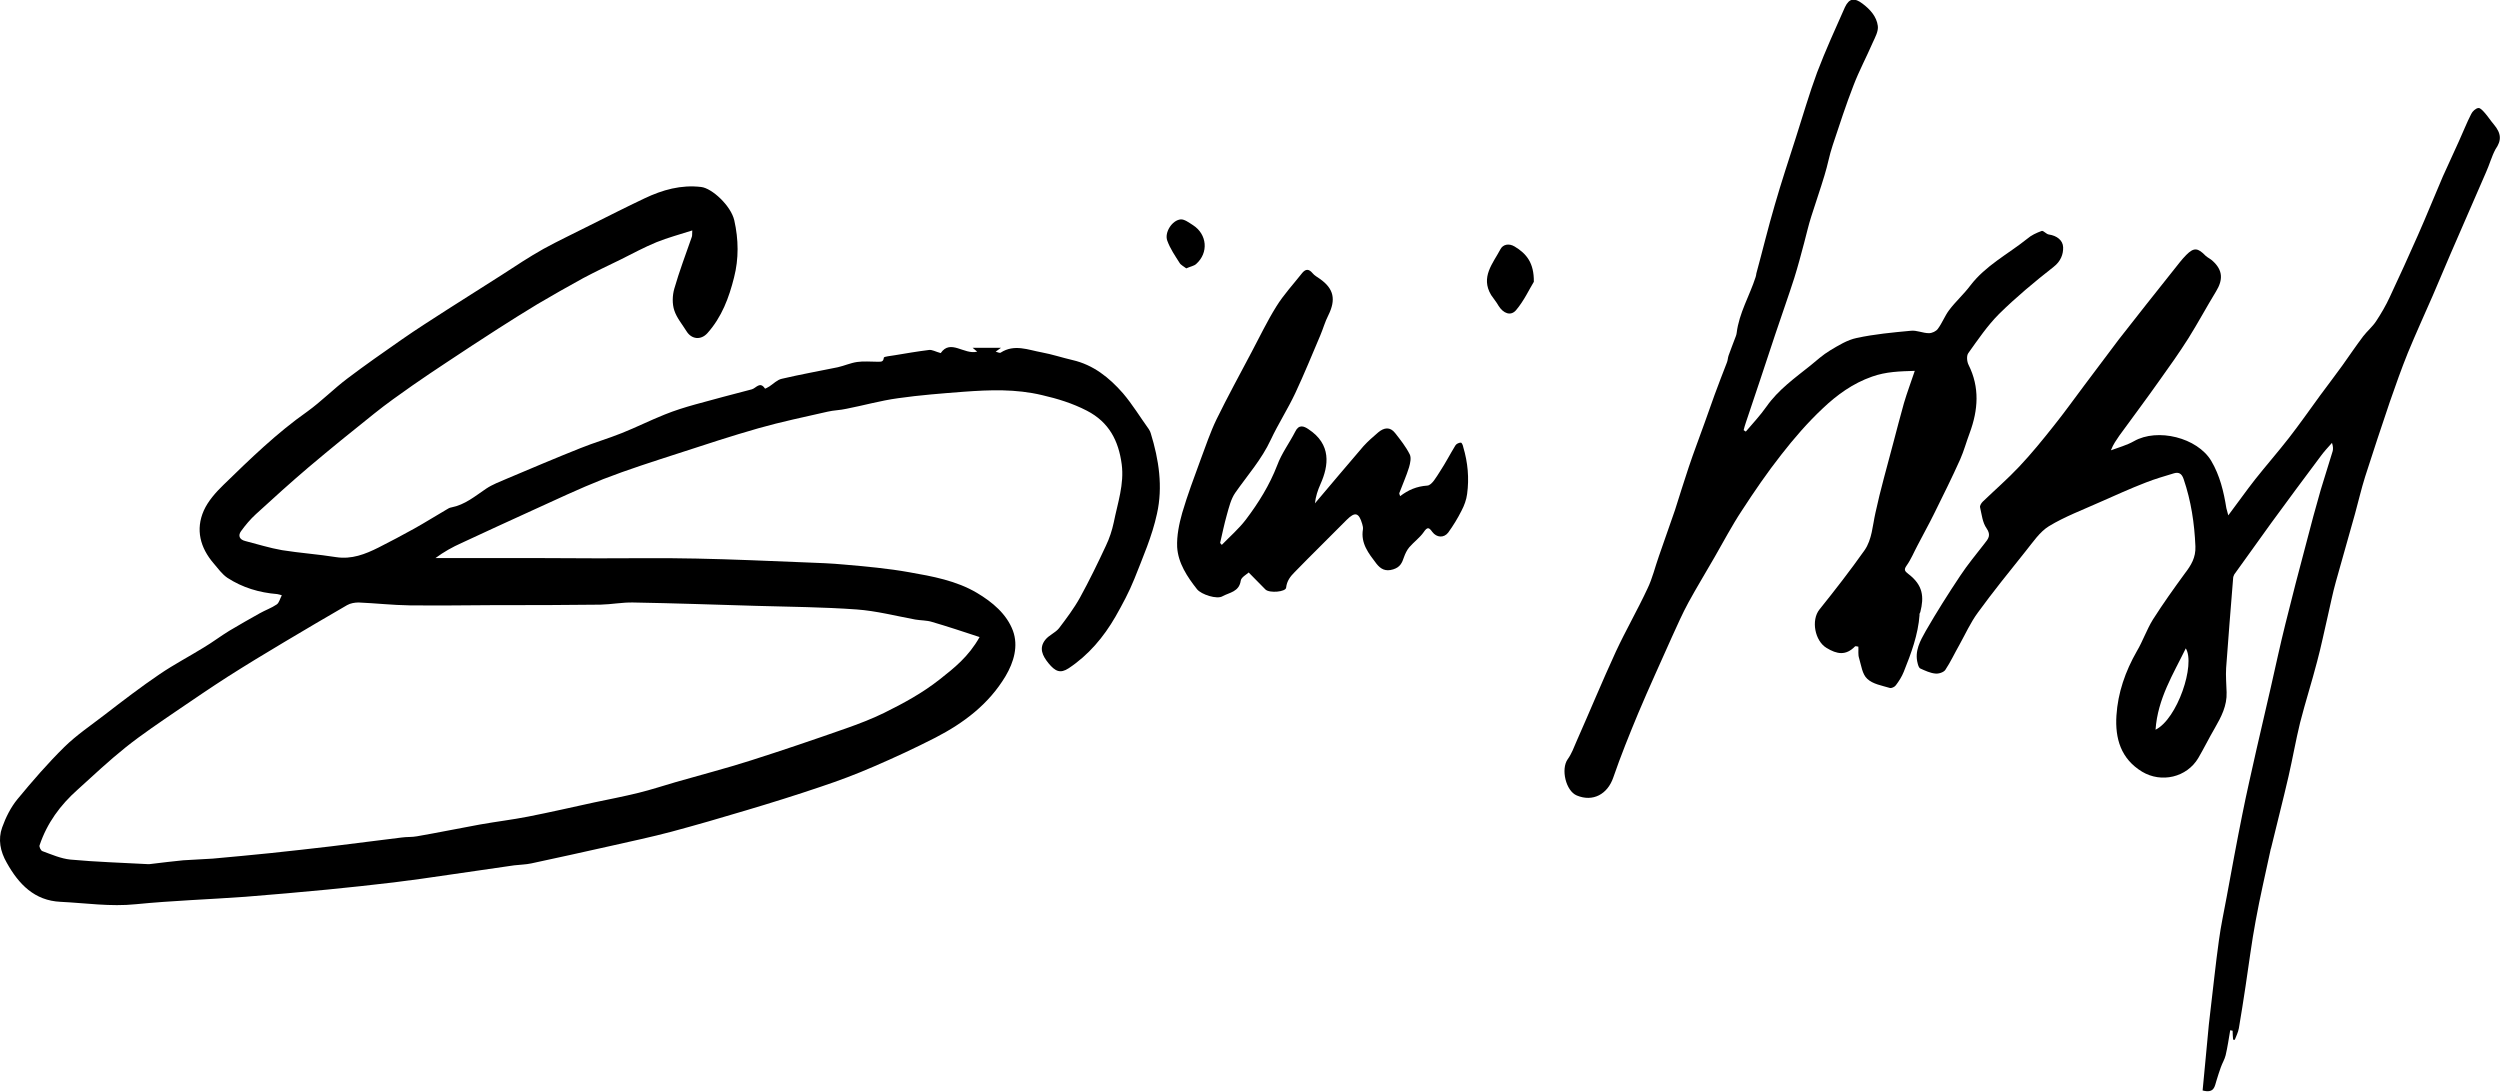
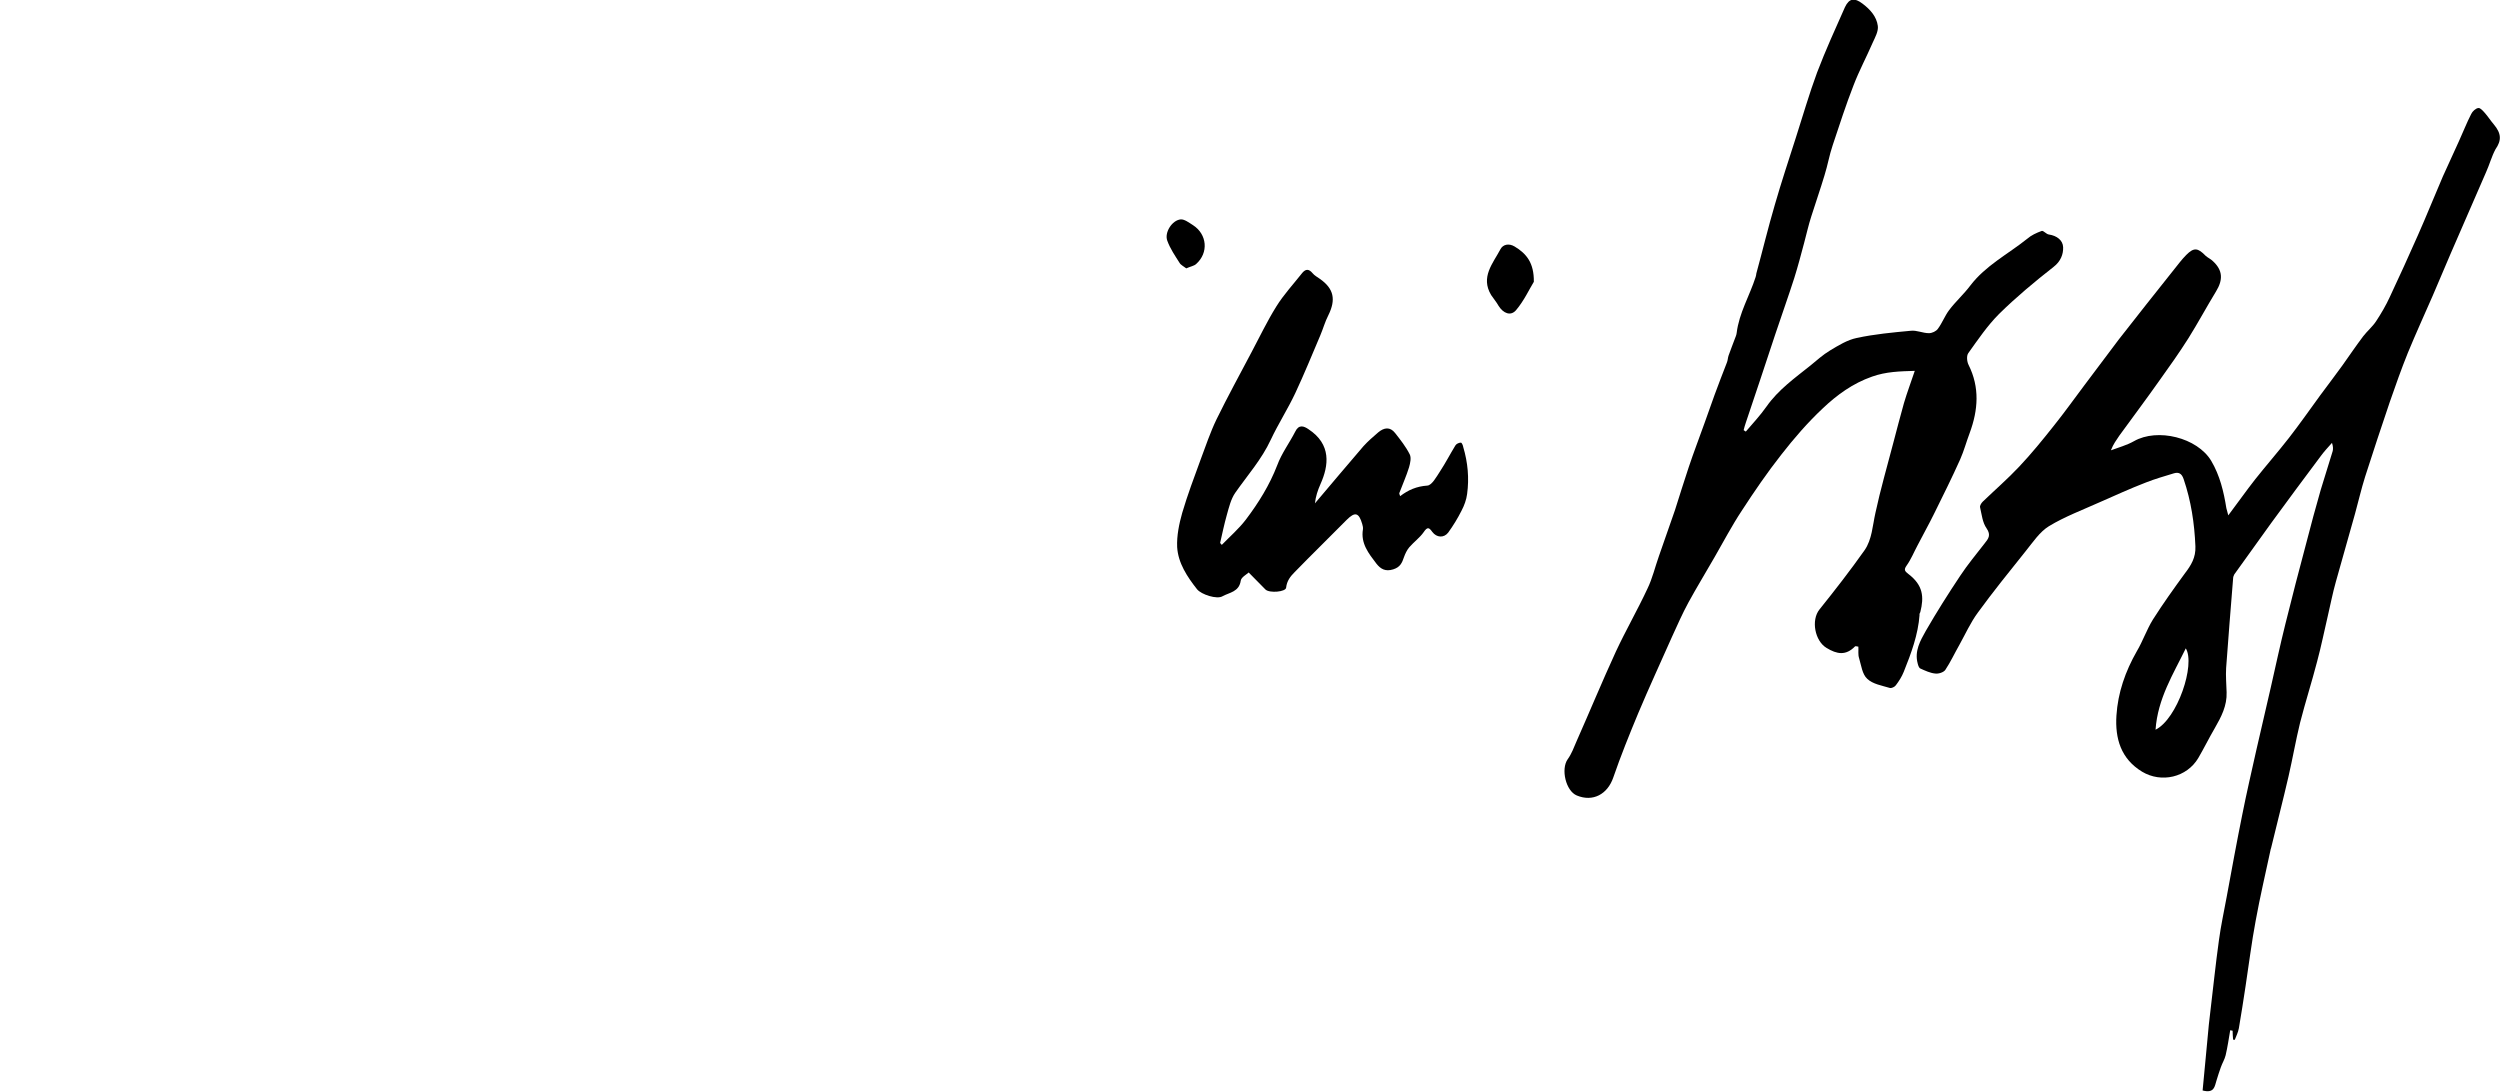
<svg xmlns="http://www.w3.org/2000/svg" id="Layer_1" x="0px" y="0px" viewBox="0 0 1041.5 455.1" style="enable-background:new 0 0 1041.5 455.1;" xml:space="preserve">
  <g id="XMLID_283_">
    <path id="XMLID_303_" d="M1038.9,51.8c-1.2-1.4-2.3-3.1-3.5-4.5c-0.8-0.9-2-2.4-2.9-2.3c-1.1,0.1-2.5,1.4-3,2.5  c-1.9,3.7-3.4,7.6-5.1,11.3c-2.2,4.9-4.5,9.8-6.7,14.7c-3.5,8.1-6.8,16.4-10.4,24.5c-3.8,8.6-7.7,17.2-11.7,25.7  c-1.6,3.5-3.6,6.9-5.7,10.1c-1.5,2.3-3.7,4.1-5.4,6.3c-3,4-5.8,8.1-8.7,12.2c-3,4.2-6.2,8.3-9.2,12.4c-4.3,5.9-8.5,11.9-13,17.7  c-4.6,5.9-9.5,11.5-14.1,17.3c-3.7,4.7-7.2,9.7-11.2,15c-0.4-1.4-0.6-2.2-0.8-3c-1.1-6.9-2.7-13.6-6.3-19.7  c-5.8-9.7-22.4-13.8-32.2-8.2c-3,1.7-6.4,2.6-9.6,3.8c1-2.6,2.3-4.3,3.5-6.1c5.6-7.7,11.3-15.3,16.8-23.1c4.1-5.7,8.2-11.5,12-17.5  c4-6.4,7.6-13.1,11.5-19.5c3-4.9,2.8-8.8-1.3-12.6c-0.9-0.9-2.1-1.4-3-2.2c-3.3-3.4-4.9-3.6-8.1-0.4c-1.9,1.9-3.5,4.1-5.2,6.2  c-7.6,9.6-15.3,19.2-22.9,29c-4.9,6.4-9.6,12.9-14.5,19.3c-4.2,5.6-8.2,11.2-12.6,16.7c-4.6,5.8-9.3,11.6-14.4,17  c-4.8,5.1-10.1,9.7-15.2,14.6c-0.6,0.6-1.3,1.7-1.1,2.4c0.7,3,1,6.3,2.7,8.7c2,2.9,0.7,4.4-0.9,6.4c-3.4,4.4-7,8.7-10.1,13.4  c-5,7.5-9.8,15.1-14.3,22.9c-2.3,4.1-4.8,8.4-3.4,13.6c0.2,0.8,0.5,1.8,1.1,2.1c2,0.9,4.1,1.9,6.2,2.1c1.4,0.2,3.5-0.5,4.2-1.5  c2.2-3.3,3.9-7,5.9-10.5c2.5-4.5,4.6-9.2,7.6-13.3c6.4-8.8,13.2-17.2,20-25.7c3-3.7,5.8-8,9.7-10.4c6.6-4,14.1-6.8,21.2-10  c6.4-2.8,12.7-5.7,19.2-8.2c3.8-1.5,7.7-2.6,11.6-3.8c2-0.6,3.3,0,4.1,2.4c3.1,9.1,4.5,18.4,4.9,28c0.2,4.7-1.8,7.9-4.4,11.3  c-4.6,6.3-9.1,12.6-13.3,19.2c-2.6,4.2-4.2,9-6.7,13.2c-4.8,8.4-7.9,17.3-8.5,26.8c-0.6,9.5,1.8,18,10.7,23.4  c8,4.8,18.6,2.4,23.4-5.7c2.4-4.1,4.5-8.4,6.9-12.5c2.7-4.7,5.1-9.3,4.9-14.9c-0.1-3.4-0.4-6.8-0.2-10.1  c0.9-12.4,1.9-24.8,2.9-37.2c0-0.6,0.2-1.3,0.5-1.8c5.1-7.1,10.2-14.2,15.3-21.3c6.9-9.4,13.8-18.8,20.8-28.1  c1.4-1.9,3-3.6,4.6-5.4c0.5,1.5,0.5,2.5,0.3,3.4c-1.6,5.4-3.4,10.8-5,16.2c-2.1,7.3-4.1,14.7-6,22.1c-3,11.2-5.9,22.4-8.7,33.7  c-2.2,8.8-4.1,17.7-6.1,26.5c-2,8.7-4,17.3-6,26c-2,9-4.1,18-5.9,27.1c-2.3,11.4-4.4,22.9-6.5,34.3c-1.1,6-2.4,11.9-3.2,17.9  c-1.4,10-2.4,20-3.6,29.9c-0.2,1.7-0.4,3.5-0.6,5.2c-0.9,9.2-1.7,18.5-2.6,27.5c5,1.3,5-1.8,5.8-4.2c0.6-1.8,1.1-3.7,1.8-5.5  c0.6-1.7,1.6-3.3,2-5c0.8-3.4,1.3-6.9,1.9-10.4c0.3,0.1,0.7,0.1,1,0.2c0,1.2,0.1,2.5,0.2,3.7c0.3,0.1,0.5,0.1,0.7,0.1  c0.6-1.6,1.4-3.1,1.7-4.8c1-5.8,1.9-11.7,2.8-17.6c1.4-9.1,2.5-18.2,4.2-27.2c1.8-9.9,4.1-19.7,6.2-29.5c0-0.2,0.1-0.5,0.2-0.7  c2.4-10,5-20,7.3-30c1.7-7.4,3-14.9,4.8-22.3c2.2-8.6,4.9-17,7.1-25.5c1.7-6.3,3-12.8,4.5-19.2c1.1-4.7,2-9.4,3.3-14  c2.6-9.5,5.4-18.9,8-28.4c1.4-5.1,2.6-10.3,4.2-15.4c3.3-10.4,6.8-20.8,10.3-31.2c2.4-6.9,4.8-13.7,7.5-20.4  c3.3-8,6.9-15.9,10.4-23.9c2.5-5.9,5-11.8,7.5-17.6c4.9-11.3,9.8-22.5,14.7-33.8c1.4-3.1,2.3-6.5,3.9-9.5  C1042.2,58.5,1042.1,55.6,1038.9,51.8z M898,304c0.9-13,7.4-23.2,12.6-33.9C914.7,276.8,907.1,299.5,898,304z" />
    <path id="XMLID_312_" d="M800,255c1.6-6.3,1.2-11.2-5-15.9c-1.4-1.1-2-1.7-0.7-3.5c1.8-2.5,3-5.5,4.5-8.3c2.3-4.5,4.8-8.9,7-13.4  c3.7-7.5,7.4-14.9,10.8-22.5c1.6-3.6,2.6-7.4,4-11.1c3.5-9.5,4.2-18.9-0.5-28.3c-0.7-1.4-0.9-3.8-0.1-4.9c4-5.6,8-11.5,12.8-16.3  c7.1-7,14.8-13.4,22.7-19.6c3-2.3,4.1-5.3,4-8.2c-0.1-2.9-2.6-4.8-5.9-5.3c-1.1-0.1-2.3-1.7-3-1.5c-2.2,0.8-4.4,1.8-6.1,3.3  c-8,6.4-17.3,11.1-23.7,19.5c-2.7,3.6-6.1,6.6-8.8,10.2c-1.8,2.4-2.9,5.4-4.7,7.8c-0.7,1-2.4,1.8-3.7,1.8c-2.6,0-5.1-1.3-7.6-1  c-7.5,0.7-15.1,1.4-22.5,3c-3.9,0.8-7.6,3.1-11.1,5.2c-3,1.8-5.5,4.1-8.2,6.3c-6.5,5.2-13.4,10.1-18.3,17.1  c-2.6,3.7-5.7,7-8.6,10.4c-0.3-0.2-0.6-0.4-0.9-0.6c0.3-1,0.5-2.1,0.9-3.1c2-6,4-11.9,6-17.9c2.1-6.3,4.2-12.7,6.3-19  c2.6-7.8,5.4-15.6,7.9-23.4c1.5-4.8,2.8-9.7,4.1-14.6c1-3.7,1.8-7.4,3-11.1c1.8-5.7,3.8-11.4,5.5-17.1c1.3-4.1,2-8.4,3.4-12.5  c2.8-8.4,5.5-16.8,8.7-25c2.3-6,5.4-11.8,8-17.8c1-2.2,2.4-4.7,2.1-6.9c-0.5-3.9-3.2-6.9-6.4-9.3c-3.3-2.5-5.5-2.3-7.3,1.5  c-4,9-8.1,18-11.6,27.2c-3.3,8.9-5.9,18-8.8,27c-3,9.4-6.1,18.7-8.8,28.1c-2.8,9.5-5.1,19.1-7.7,28.6c-0.1,0.5-0.1,1-0.3,1.5  c-2.5,7.8-6.9,15-7.9,23.3c-0.1,1-0.6,1.9-0.9,2.8c-0.8,2.2-1.7,4.4-2.5,6.7c-0.3,0.9-0.3,2-0.7,2.9c-1.7,4.5-3.5,8.9-5.1,13.4  c-1.4,3.8-2.7,7.7-4.1,11.5c-2.2,6.2-4.6,12.4-6.7,18.7c-2,5.9-3.8,11.9-5.7,17.8c-2.2,6.4-4.5,12.8-6.7,19.2  c-1.6,4.5-2.7,9.3-4.8,13.6c-4.1,8.8-9,17.3-13.1,26.1c-5.7,12.4-10.9,25-16.4,37.4c-1.1,2.6-2.1,5.3-3.7,7.5  c-2.9,4.1-0.8,13.2,3.8,15.1c6.7,2.8,12.8-0.5,15.2-7.5c3.1-9,6.7-17.9,10.4-26.8c4.5-10.7,9.4-21.3,14.1-31.9  c2.2-4.8,4.3-9.6,6.8-14.2c3.5-6.4,7.3-12.6,10.9-18.9c3.7-6.4,7.2-13.1,11.3-19.3c5.2-8,10.6-15.9,16.5-23.4  c5.3-6.8,11-13.4,17.3-19.3c5.9-5.6,12.5-10.4,20.5-13.2c5.9-2.1,11.6-2.2,17.8-2.4c-1.6,4.8-3.2,9-4.5,13.4  c-1.6,5.6-3,11.2-4.5,16.8c-2.5,9.6-5.3,19.2-7.4,29c-1.2,5.3-1.4,11-4.5,15.5c-6,8.5-12.3,16.6-18.8,24.7  c-3.6,4.5-1.9,13.1,2.9,16c4.4,2.7,8.1,3.3,11.9-0.6c0.2-0.2,0.7,0,1.4,0.1c0.1,1.6-0.2,3.3,0.3,4.8c0.9,3,1.3,6.7,3.4,8.6  c2.3,2.2,6.1,2.8,9.4,3.8c0.7,0.2,2-0.4,2.5-1.1c1.3-1.7,2.5-3.6,3.3-5.6c3.1-7.7,6-15.5,6.6-23.8C799.5,255.9,799.8,255.5,800,255  z" />
  </g>
  <g id="XMLID_105_">
    <path id="XMLID_282_" d="M631,102.7c-2.5-1.5-4.9-0.8-5.9,1.1c-3.1,5.9-8.4,11.6-3.9,19.1c1,1.5,2.2,2.9,3.1,4.5  c2,3.2,5.1,4.4,7.3,1.8c3.3-3.9,5.5-8.7,7.4-11.8C639.1,109.6,636,105.7,631,102.7z" />
    <path id="XMLID_305_" d="M608.6,184.4c-0.8,0-1.9,0.5-2.3,1.2c-2.2,3.6-4.1,7.3-6.4,10.8c-1.5,2.3-3.4,5.8-5.3,5.9  c-4.4,0.3-7.9,1.8-11.3,4.4c-0.2-0.7-0.5-1.1-0.3-1.4c1.3-3.5,2.9-7,4-10.6c0.5-1.7,1-4,0.3-5.4c-1.6-3.2-3.9-6.1-6.1-8.9  c-2.1-2.7-4.6-2.3-7-0.3c-2.1,1.8-4.3,3.7-6.2,5.8c-6.8,7.9-13.5,15.9-20.2,23.8c0.3-2.9,1.2-5.5,2.3-8c3.5-7.8,4.6-16.6-5-22.9  c-1.9-1.3-4-2.1-5.5,1c-2.4,4.7-5.7,9.1-7.5,14c-3.2,8.3-7.8,15.7-13.1,22.7c-2.9,3.8-6.6,7-10,10.5c-0.2-0.3-0.5-0.5-0.7-0.8  c0.9-3.9,1.7-7.8,2.8-11.7c0.9-3.2,1.7-6.6,3.5-9.2c5.1-7.3,11-13.9,14.8-22.1c3.1-6.6,7.1-12.8,10.2-19.4c3.7-7.9,7-16,10.4-24  c1.2-2.8,2-5.8,3.4-8.5c3.2-6.5,2.3-11-3.5-15.1c-1.1-0.8-2.3-1.4-3.1-2.4c-1.5-1.8-2.8-1.8-4.2-0.2c-3.7,4.7-7.8,9.1-10.9,14.1  c-3.8,6.1-6.9,12.6-10.3,19c-4.9,9.3-10,18.6-14.6,28c-2.6,5.4-4.5,11.1-6.6,16.7c-2.7,7.4-5.5,14.8-7.7,22.3  c-1.3,4.6-2.3,9.5-2.1,14.2c0.4,6.7,4.2,12.4,8.3,17.6c1.8,2.2,8.3,4.3,10.6,2.9c2.9-1.6,6.9-1.8,7.6-6.5c0.2-1.4,2.3-2.5,3.3-3.4  c2.5,2.5,4.7,4.8,7,7.1c1.7,1.6,8.5,1,8.6-0.8c0.3-2.8,1.8-4.7,3.5-6.4c7.1-7.3,14.5-14.5,21.7-21.8c3.5-3.5,5.1-3.1,6.5,1.7  c0.2,0.7,0.4,1.5,0.3,2.2c-1,5.9,2.4,10.1,5.6,14.3c1.8,2.3,3.8,3.4,7,2.4c2.9-0.9,3.7-2.7,4.5-5.1c0.5-1.4,1.2-2.9,2.2-4.1  c1.9-2.2,4.4-4,6-6.3c1.6-2.4,2.3-1.9,3.6-0.1c1.8,2.4,4.8,2.6,6.6,0.3c2.1-2.9,4-6,5.6-9.2c1.1-2.1,2-4.5,2.3-6.9  c0.9-6.6,0.3-13.1-1.6-19.5C609.5,185.6,609,184.4,608.6,184.4z" />
    <path id="XMLID_306_" d="M494.2,111.8c1.8-0.8,3.2-1,4.1-1.8c5.3-4.7,4.6-12.4-1.3-16.2c-1.6-1-3.5-2.5-5.1-2.4  c-3.6,0.3-6.9,5.5-5.6,8.9c1.2,3.3,3.2,6.2,5.1,9.2C491.9,110.4,493.2,111,494.2,111.8z" />
-     <path id="XMLID_309_" d="M478.6,178.8c-3.6-5-6.8-10.3-10.8-15c-5.7-6.5-12.3-11.8-21-13.8c-4.3-1-8.5-2.4-12.8-3.2  c-5.6-1-11.4-3.6-17.1,0.1c-0.4,0.3-1.3-0.2-2.1-0.4c0.8-0.6,1.3-0.9,2.2-1.6c-4.2,0-7.8,0-11.8,0c0.7,0.6,1.1,0.9,1.9,1.6  c-5.5,1.4-11.1-5.4-15.2,0.6c-2.2-0.6-3.6-1.5-4.9-1.3c-4.8,0.6-9.5,1.4-14.3,2.2c-1.6,0.3-4.4,0.5-4.5,1c-0.2,2.1-1.5,1.6-2.7,1.7  c-2.8,0-5.7-0.3-8.4,0.1c-2.8,0.4-5.4,1.6-8.1,2.2c-7.8,1.6-15.6,3-23.3,4.8c-1.9,0.4-3.5,2.1-5.2,3.2c-0.6,0.4-1.8,1-1.8,0.9  c-2.1-3.2-3.7-0.2-5.5,0.3c-7.9,2.1-15.8,4.1-23.6,6.3c-4.3,1.2-8.5,2.5-12.7,4.2c-6,2.4-11.8,5.3-17.8,7.7  c-5.7,2.3-11.6,4-17.3,6.3c-10.3,4.1-20.4,8.4-30.6,12.7c-3,1.3-6,2.4-8.7,4.2c-4.6,3.1-8.8,6.7-14.5,7.8c-0.7,0.1-1.4,0.5-2,0.9  c-4.5,2.6-8.9,5.4-13.4,7.9c-4.9,2.7-9.9,5.4-14.9,7.9c-5.6,2.8-11.2,5-17.7,4c-7.5-1.2-15-1.7-22.5-2.9  c-5.2-0.9-10.2-2.5-15.3-3.8c-2.5-0.6-3.1-2.3-1.8-4.1c1.8-2.5,3.9-5,6.2-7.1c7.2-6.6,14.5-13.2,21.9-19.5c9-7.6,18.1-15,27.4-22.4  c5.1-4.1,10.5-7.9,15.9-11.7c4.7-3.3,9.4-6.4,14.2-9.6c7.1-4.7,14.2-9.4,21.4-14c5.5-3.5,11-7,16.5-10.3c6.3-3.7,12.6-7.3,19-10.8  c5.1-2.7,10.3-5.2,15.5-7.7c5-2.5,10-5.2,15.1-7.3c4.7-1.9,9.6-3.2,14.9-4.9c-0.1,1.7,0,2.2-0.2,2.7c-2.5,7.2-5.2,14.3-7.3,21.6  c-0.8,2.8-0.9,6.3,0,9c1,3.1,3.3,5.8,5.1,8.7c2.1,3.4,6,3.8,8.7,0.8c6-6.7,9-14.8,11.1-23.2c2-7.8,1.9-15.8,0.1-23.8  c-1.4-6.1-9.3-13.4-13.8-13.9c-8.4-1-16.1,1.2-23.5,4.7c-7.8,3.7-15.5,7.6-23.3,11.5c-6.3,3.2-12.7,6.2-18.9,9.6  c-5.9,3.3-11.6,7.1-17.3,10.8c-7.5,4.8-15,9.5-22.5,14.3c-6.5,4.2-13,8.3-19.3,12.7c-7.6,5.3-15.2,10.6-22.6,16.2  c-5.7,4.3-10.8,9.5-16.6,13.7c-12.8,9-23.9,19.8-35,30.6c-3.2,3.1-6.4,6.7-8.2,10.7c-3.5,7.9-1.5,15.5,4.1,22  c1.8,2.1,3.5,4.5,5.7,6c6.3,4.1,13.3,6.2,20.8,6.8c0.8,0.1,1.5,0.4,1.9,0.5c-0.8,1.5-1.1,3.1-2.1,3.8c-2.2,1.5-4.8,2.4-7.1,3.7  c-4.3,2.4-8.5,4.8-12.7,7.3c-3.6,2.2-7,4.8-10.7,7c-6,3.7-12.3,7-18.2,11c-7.8,5.3-15.4,11.1-22.9,16.9  c-5.7,4.4-11.8,8.5-16.9,13.5c-6.9,6.8-13.3,14.2-19.5,21.7c-2.8,3.4-4.9,7.6-6.4,11.8c-1.8,5-0.8,10,1.9,14.7  c5,9,11.6,15.8,22.4,16.3c10.4,0.5,20.8,2.1,31.4,1c15.2-1.5,30.4-2,45.6-3.1c11.4-0.9,22.8-1.9,34.2-3c9.2-0.9,18.5-1.9,27.7-3  c7.5-0.9,15-2,22.5-3.1c9.2-1.3,18.4-2.7,27.6-4c2.4-0.3,4.8-0.3,7.1-0.8c11.1-2.4,22.2-4.8,33.2-7.3c8.4-1.9,16.9-3.7,25.2-5.9  c10.4-2.8,20.8-5.8,31.1-8.9c10.4-3.1,20.7-6.3,31-9.8c7.5-2.5,15-5.3,22.3-8.5c8.6-3.7,17.2-7.7,25.6-12  c11.8-6.1,22.2-13.9,29.2-25.6c3.5-5.9,5.4-12.6,3.1-18.9c-2.6-7-8.6-12-15-15.8c-8.6-5.1-18.5-6.9-28.2-8.6  c-8.9-1.6-18-2.4-27.1-3.2c-5.3-0.5-10.7-0.7-16.1-0.9c-15.2-0.6-30.4-1.3-45.5-1.6c-13.6-0.3-27.3-0.1-40.9-0.1  c-7.7,0-15.5-0.1-23.2-0.1c-14.9,0-29.8,0-44.6,0c3.5-2.6,7.1-4.6,10.9-6.3c9.7-4.5,19.4-9,29.1-13.4c9.9-4.5,19.8-9.2,29.9-13.2  c10.3-4,21-7.4,31.5-10.8c11-3.6,22-7.2,33.2-10.4c9.5-2.7,19.2-4.7,28.8-6.9c2.5-0.6,5.2-0.6,7.8-1.2c7.2-1.4,14.2-3.4,21.5-4.4  c9.1-1.3,18.3-2,27.4-2.7c10.9-0.8,21.7-1.2,32.6,1.4c6.5,1.5,12.7,3.4,18.7,6.5c9.3,4.8,13.2,12.6,14.5,22.3  c1.1,8.3-1.7,16.2-3.3,24.2c-0.7,3.3-1.8,6.7-3.3,9.8c-3.4,7.3-6.9,14.5-10.8,21.6c-2.5,4.5-5.6,8.6-8.7,12.7  c-1.5,1.9-4.2,2.9-5.7,4.8c-2.8,3.5-1.2,6.7,1.3,9.8c2.8,3.4,4.9,4.4,8.4,2.1c8.3-5.5,14.6-13,19.5-21.5c2.9-5.1,5.7-10.3,7.9-15.8  c3.5-8.9,7.4-17.8,9.4-27.1c2.5-11.2,0.8-22.5-2.6-33.5C479.3,180.1,479,179.4,478.6,178.8z M205.9,252.1c14.7,0,29.5,0,44.2-0.2  c4.6-0.1,9.1-1,13.7-0.9c17.1,0.3,34.1,0.9,51.2,1.4c14,0.4,28,0.5,41.9,1.5c8.2,0.6,16.3,2.7,24.4,4.2c2.3,0.4,4.8,0.3,7,1  c6.5,1.9,12.8,4,19.8,6.3c-4.6,8.2-10.6,12.9-16.7,17.7c-7.1,5.6-15,9.9-23.1,13.9c-5.1,2.5-10.6,4.6-16,6.5  c-13.1,4.6-26.3,9.1-39.5,13.3c-10.3,3.3-20.8,6-31.2,9c-5.2,1.5-10.3,3.2-15.6,4.5c-6.1,1.5-12.3,2.7-18.5,4  c-9.2,2-18.3,4.1-27.5,5.9c-6.6,1.3-13.4,2.1-20.1,3.3c-8.8,1.6-17.5,3.4-26.2,4.9c-2.1,0.4-4.2,0.2-6.3,0.5  c-9.9,1.2-19.7,2.5-29.6,3.7c-8.4,1-16.7,1.9-25.1,2.8c-8,0.8-16.1,1.6-24.1,2.3c-4.1,0.3-8.2,0.4-12.3,0.7  c-4.4,0.4-8.8,1-13.2,1.5c-0.5,0.1-1,0.1-1.5,0.1c-10.8-0.6-21.6-0.9-32.3-1.9c-3.9-0.4-7.8-2.1-11.6-3.5c-0.7-0.2-1.5-1.9-1.2-2.5  c3.1-9.2,8.6-16.7,15.8-23.1c6.6-6,13.1-12.1,20.1-17.7c6.9-5.5,14.4-10.5,21.7-15.5c6.9-4.7,13.8-9.4,20.8-13.9  c7.7-4.9,15.6-9.7,23.5-14.4c8.7-5.2,17.4-10.3,26.2-15.4c1.4-0.8,3.2-1.1,4.8-1.1c7.1,0.3,14.1,1.1,21.2,1.2  C182.1,252.3,194,252.2,205.9,252.1z" />
  </g>
</svg>